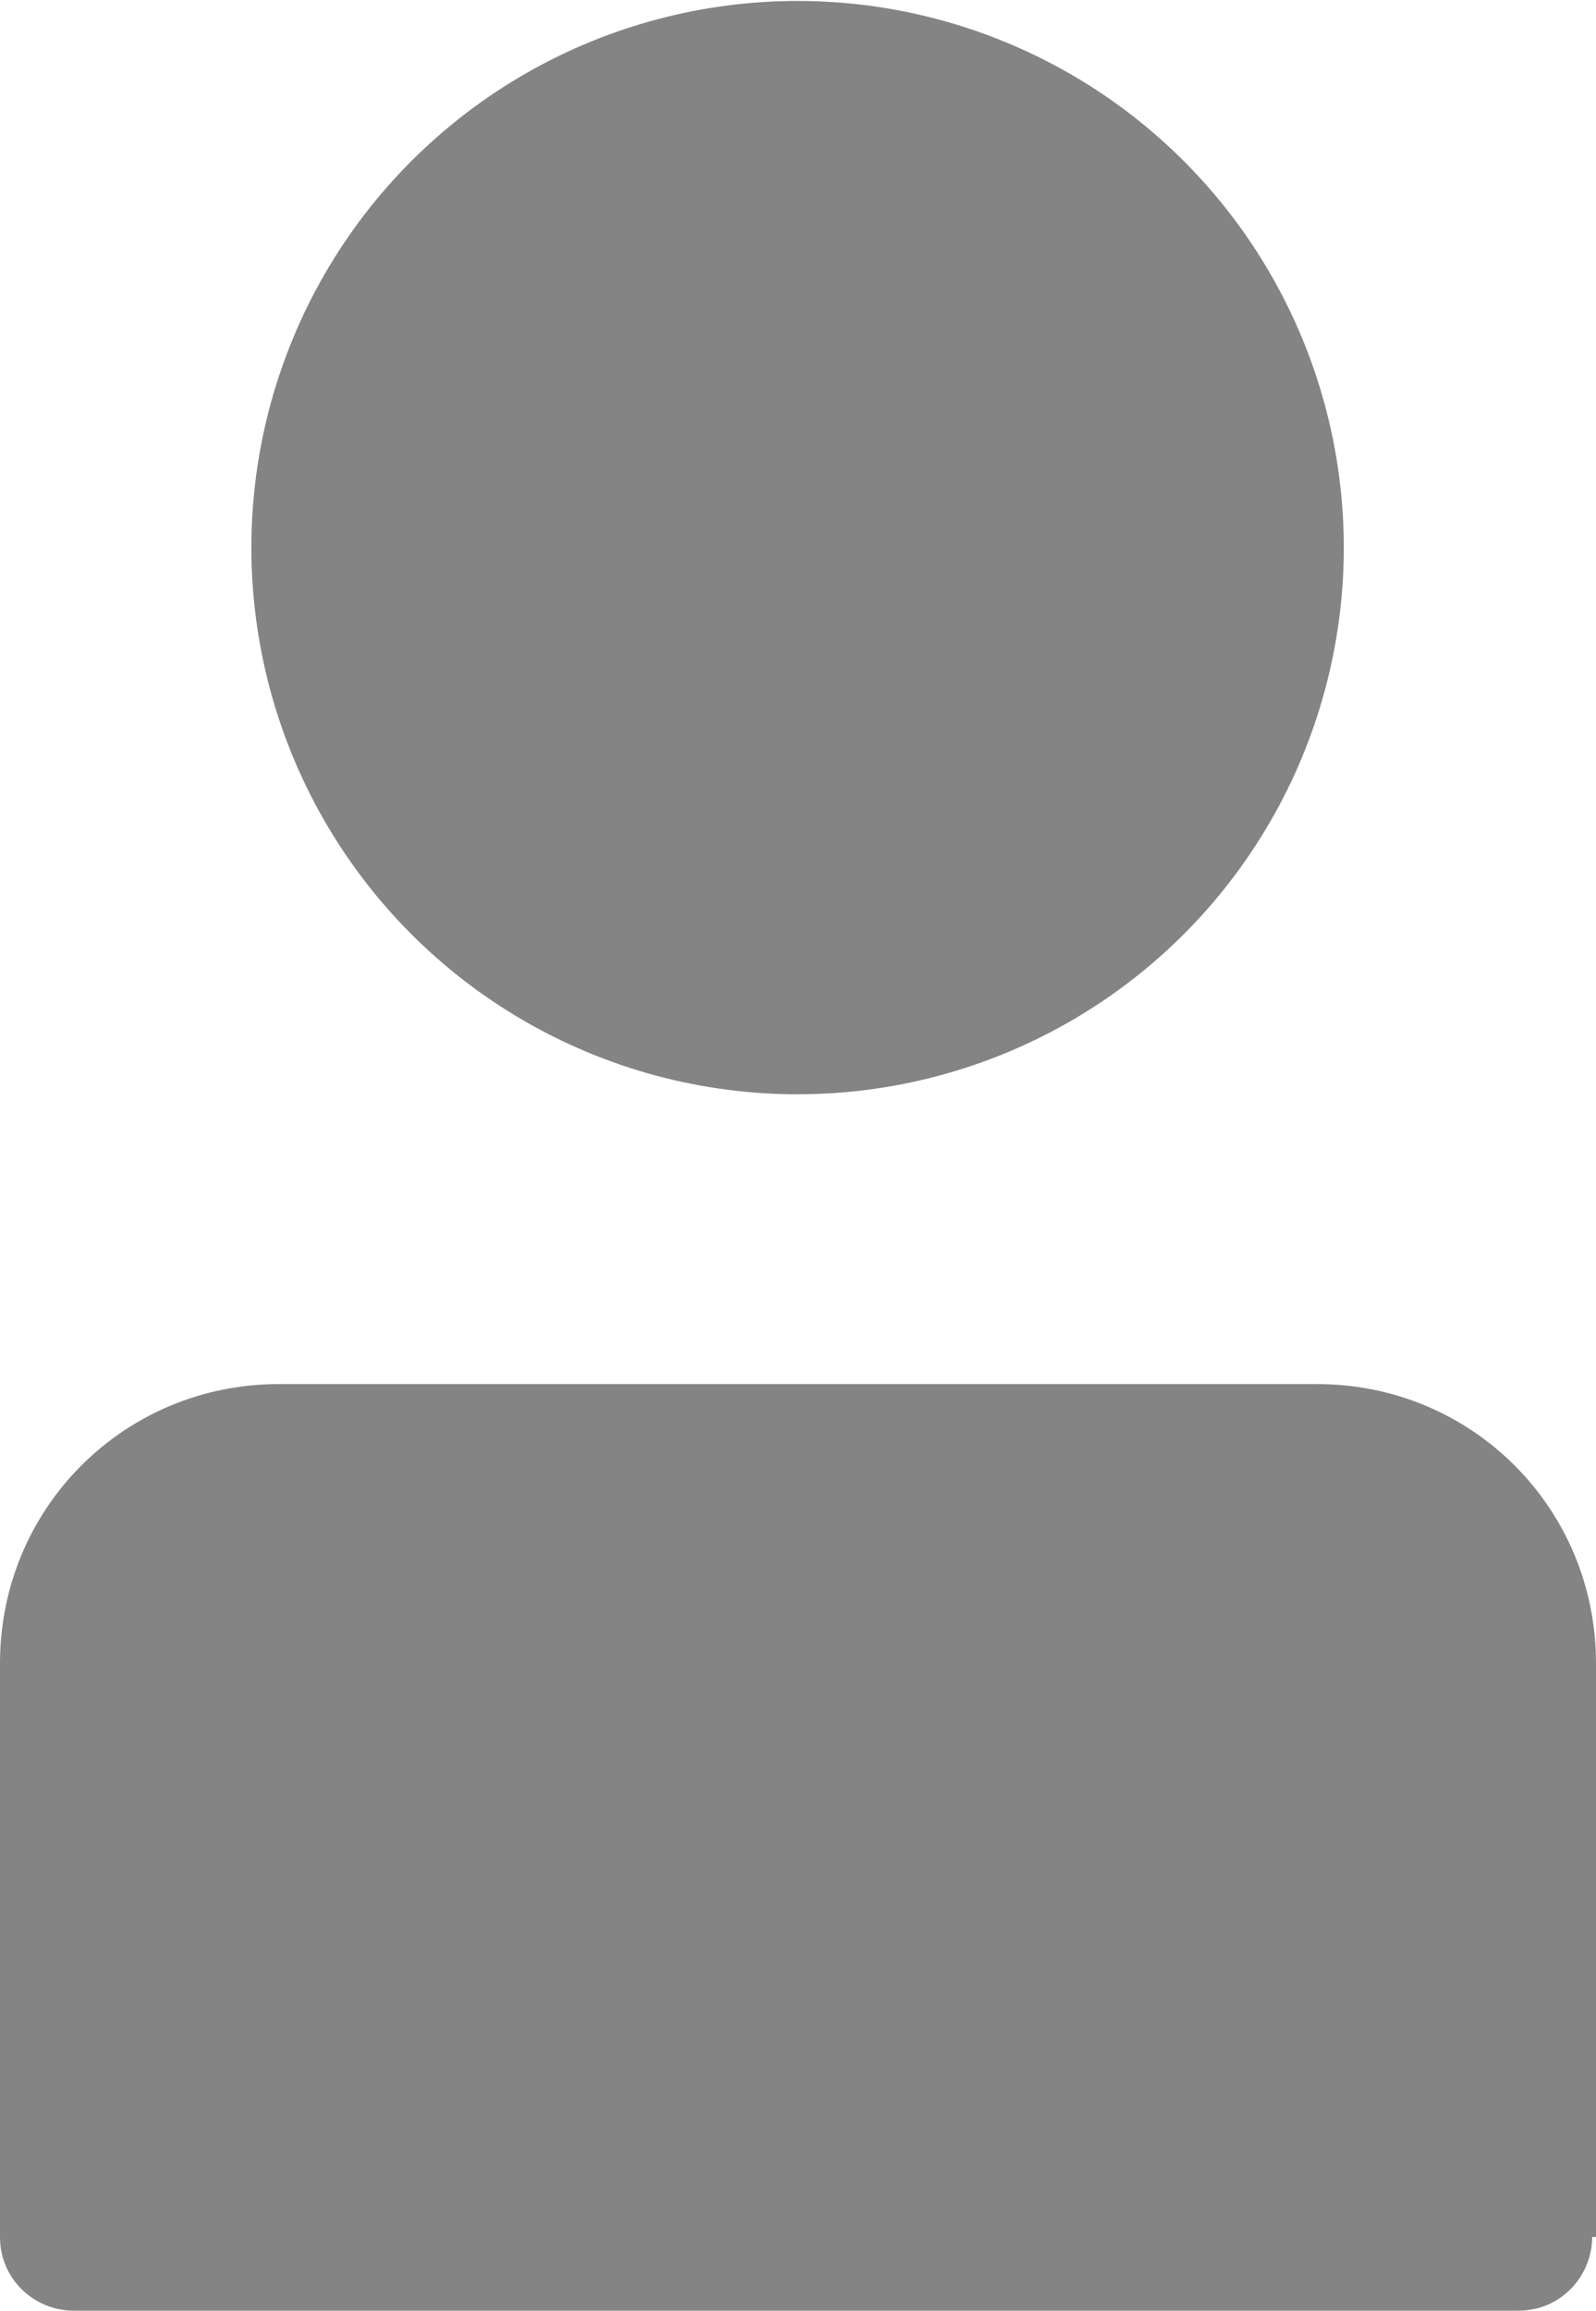
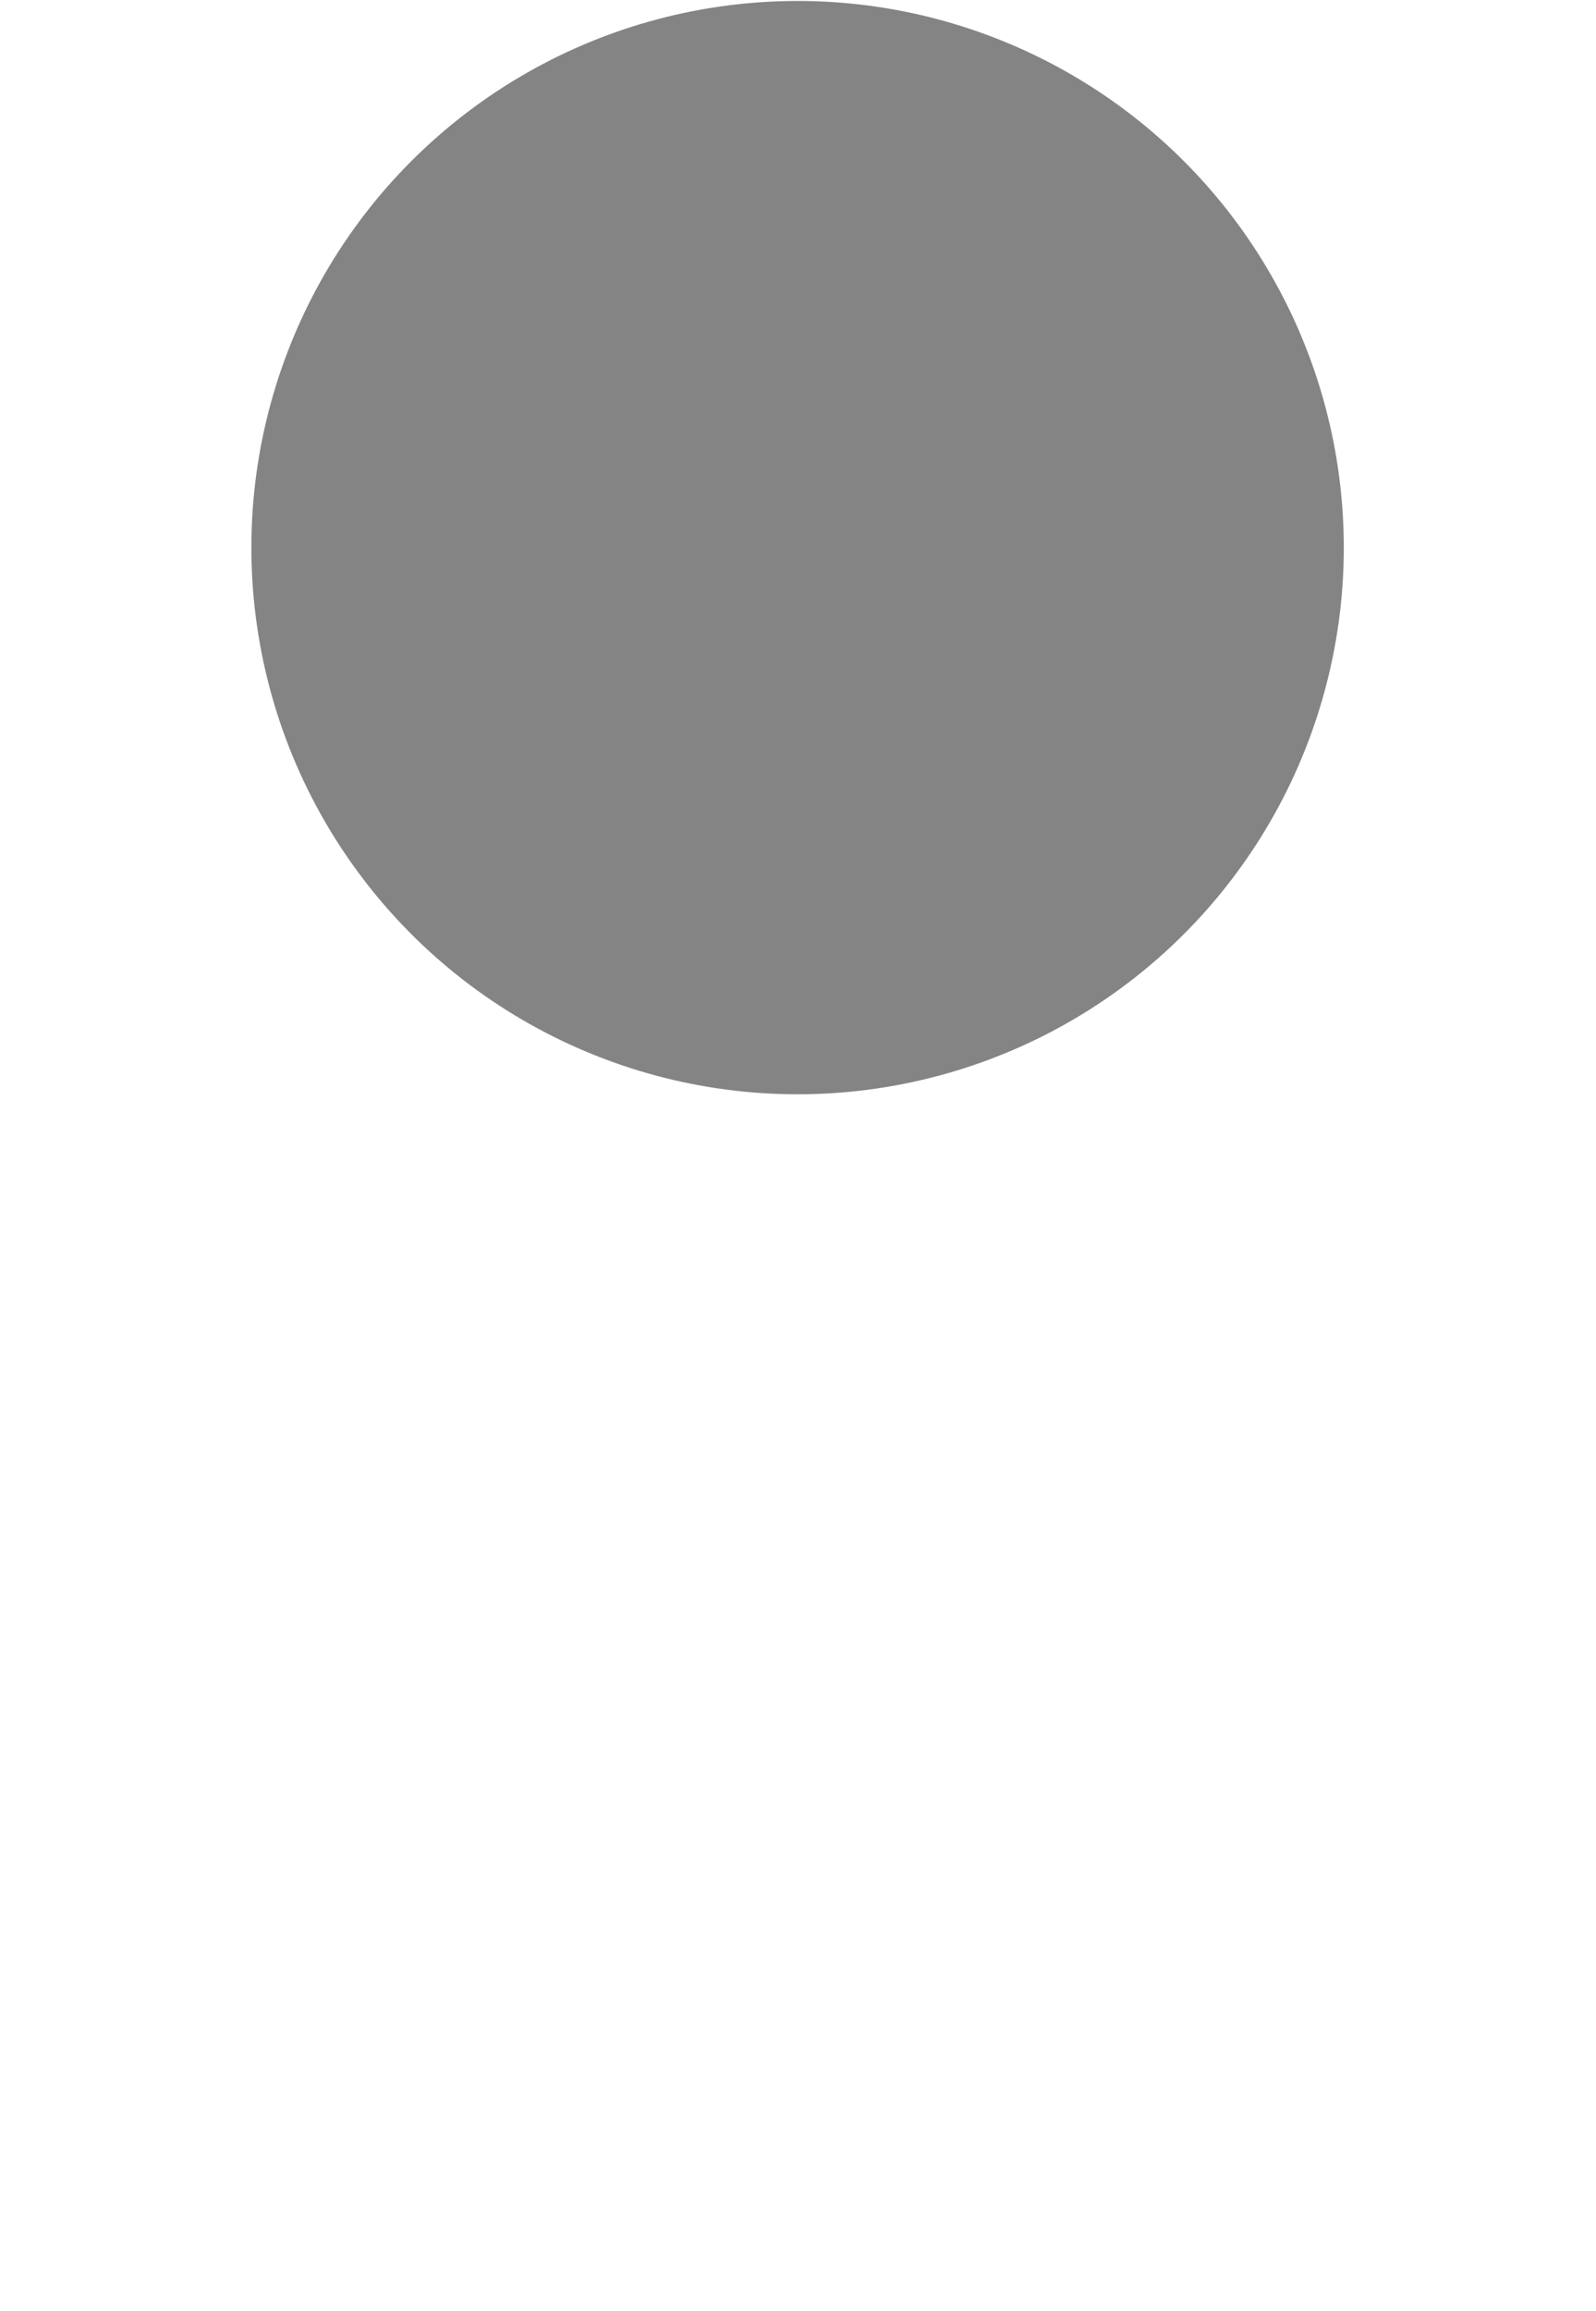
<svg xmlns="http://www.w3.org/2000/svg" id="Layer_1" version="1.1" viewBox="0 0 41.2 59.6">
  <defs>
    <style>
      .st0 {
        fill: #848484;
      }
    </style>
  </defs>
  <circle class="st0" cx="20.6" cy="14.1" r="14.1" transform="translate(-2 3.5) rotate(-9.2)" />
-   <path class="st0" d="M41.2,57.7v-14.8c0-4-3.2-7.2-7.2-7.2H7.2c-4,0-7.2,3.2-7.2,7.2v14.8c0,1.1.9,1.9,1.9,1.9h37.3c1.1,0,1.9-.9,1.9-1.9Z" />
</svg>